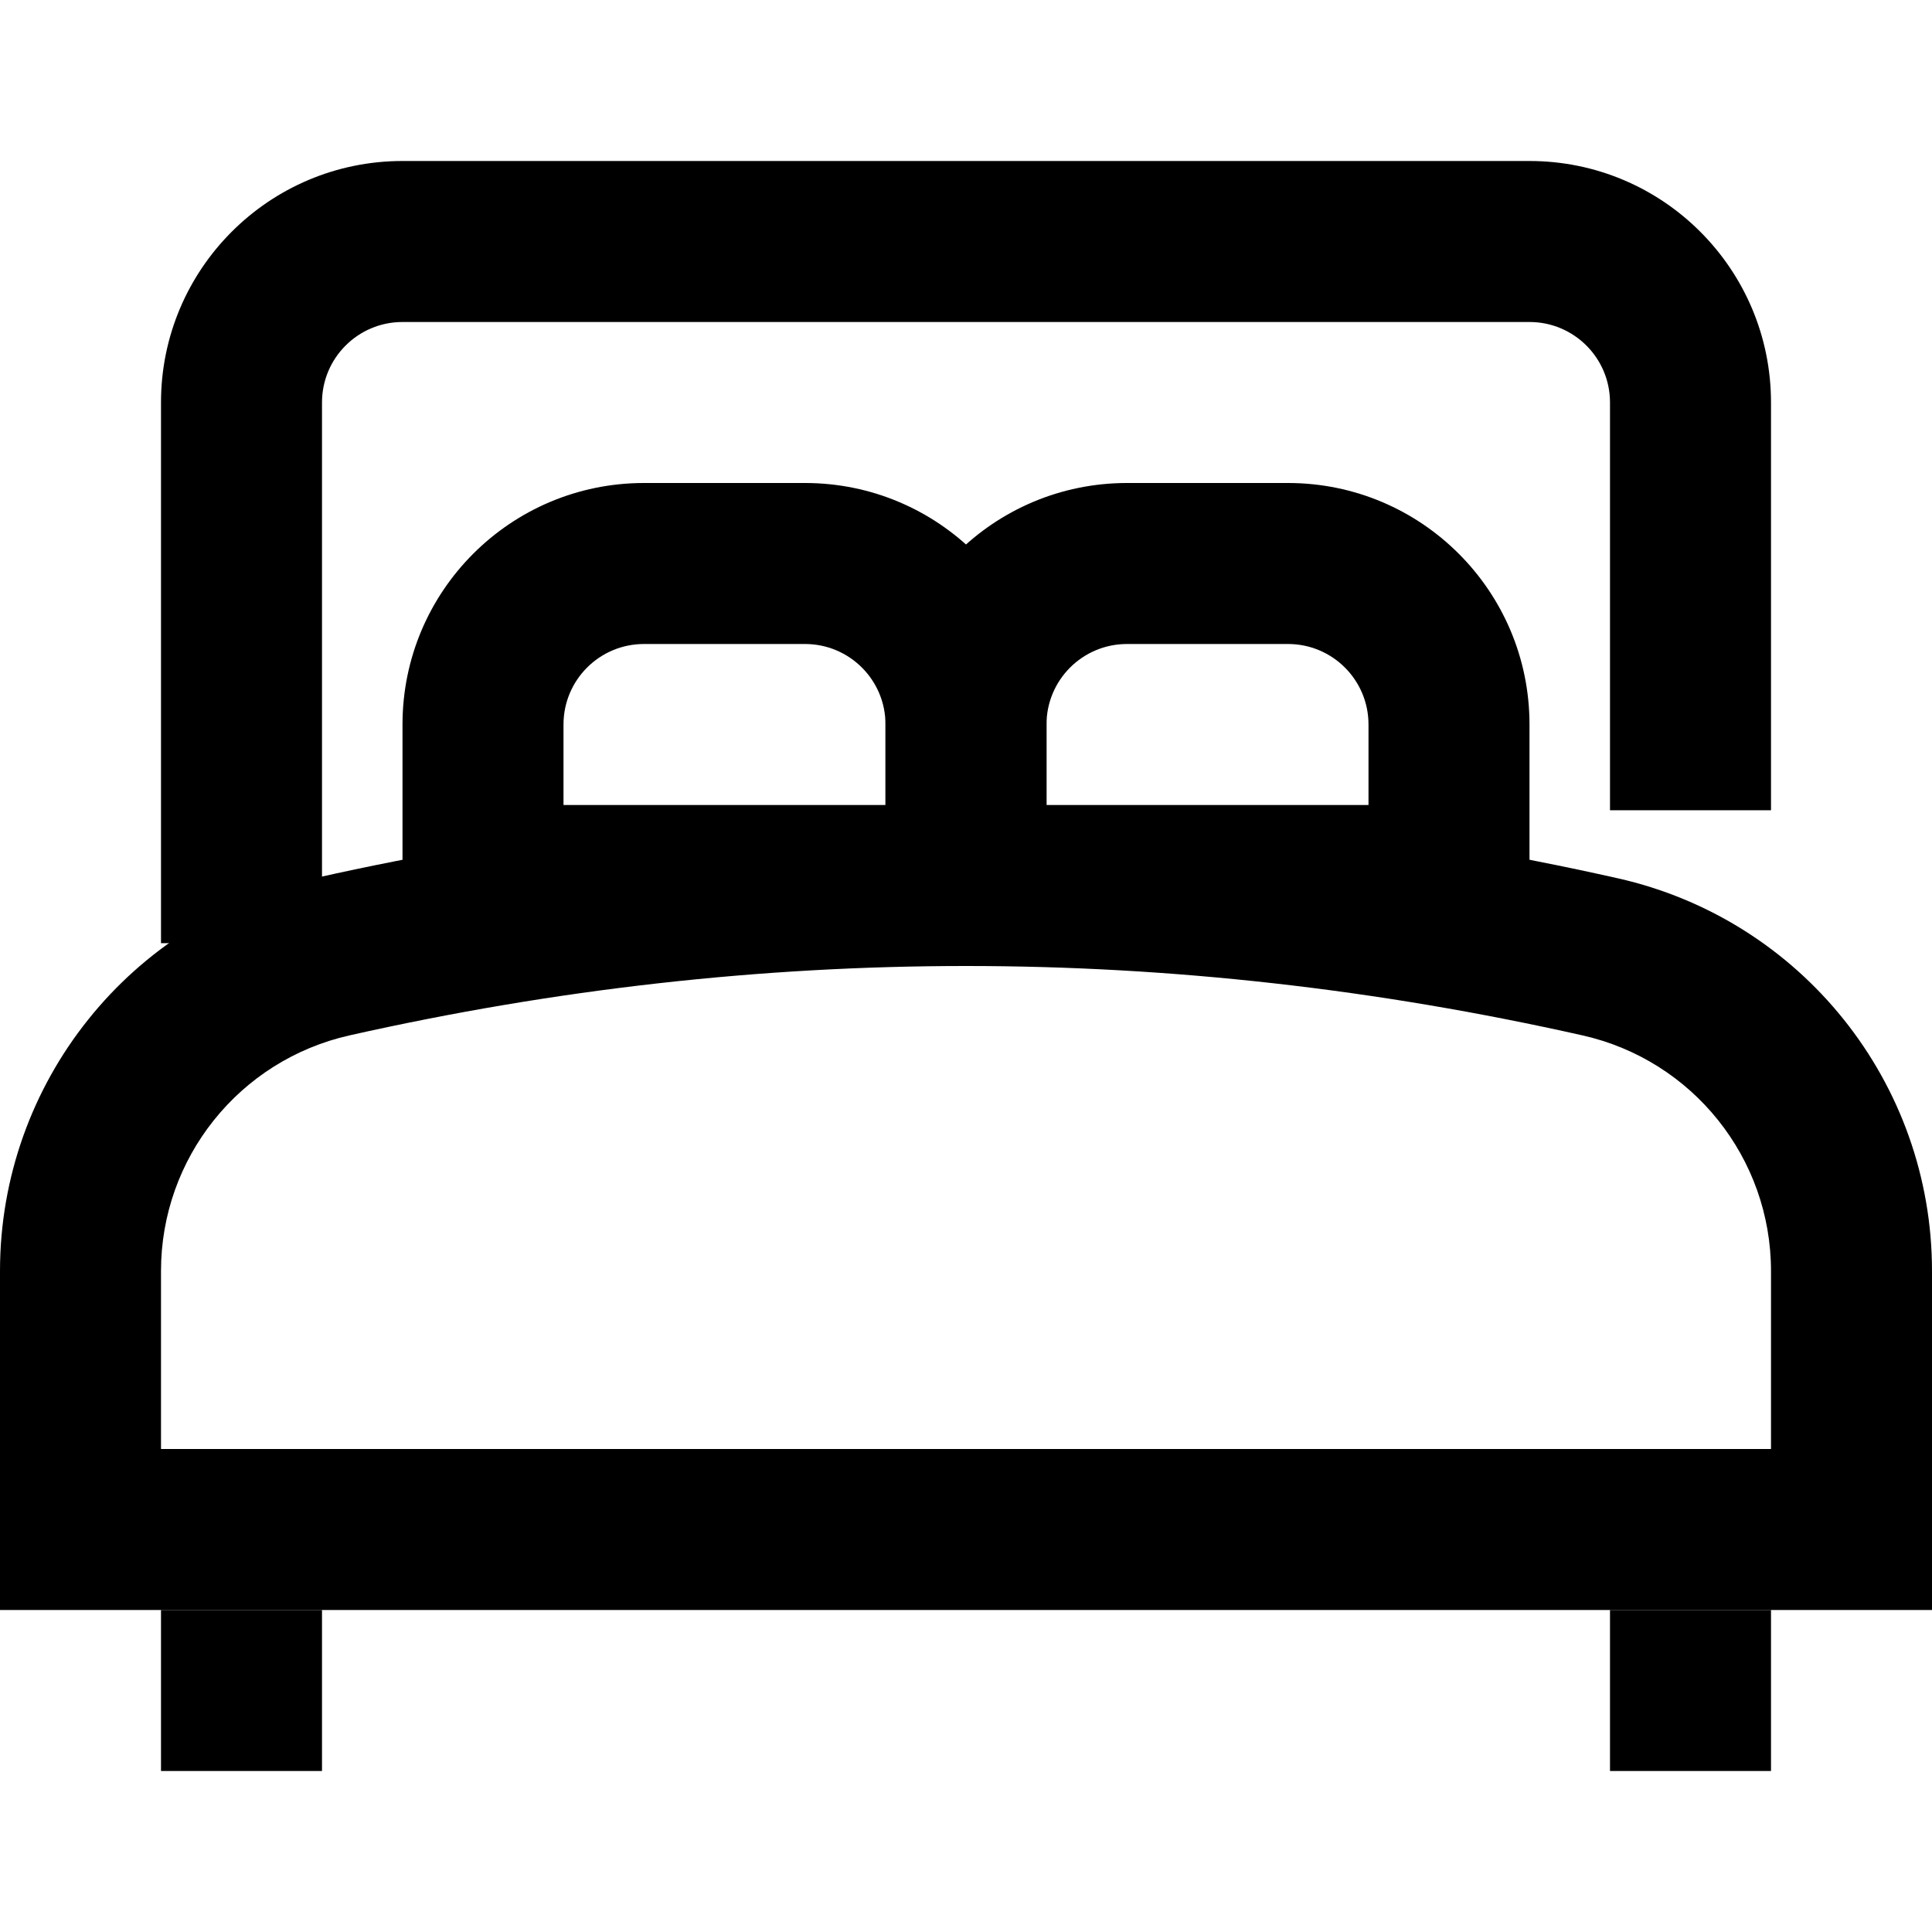
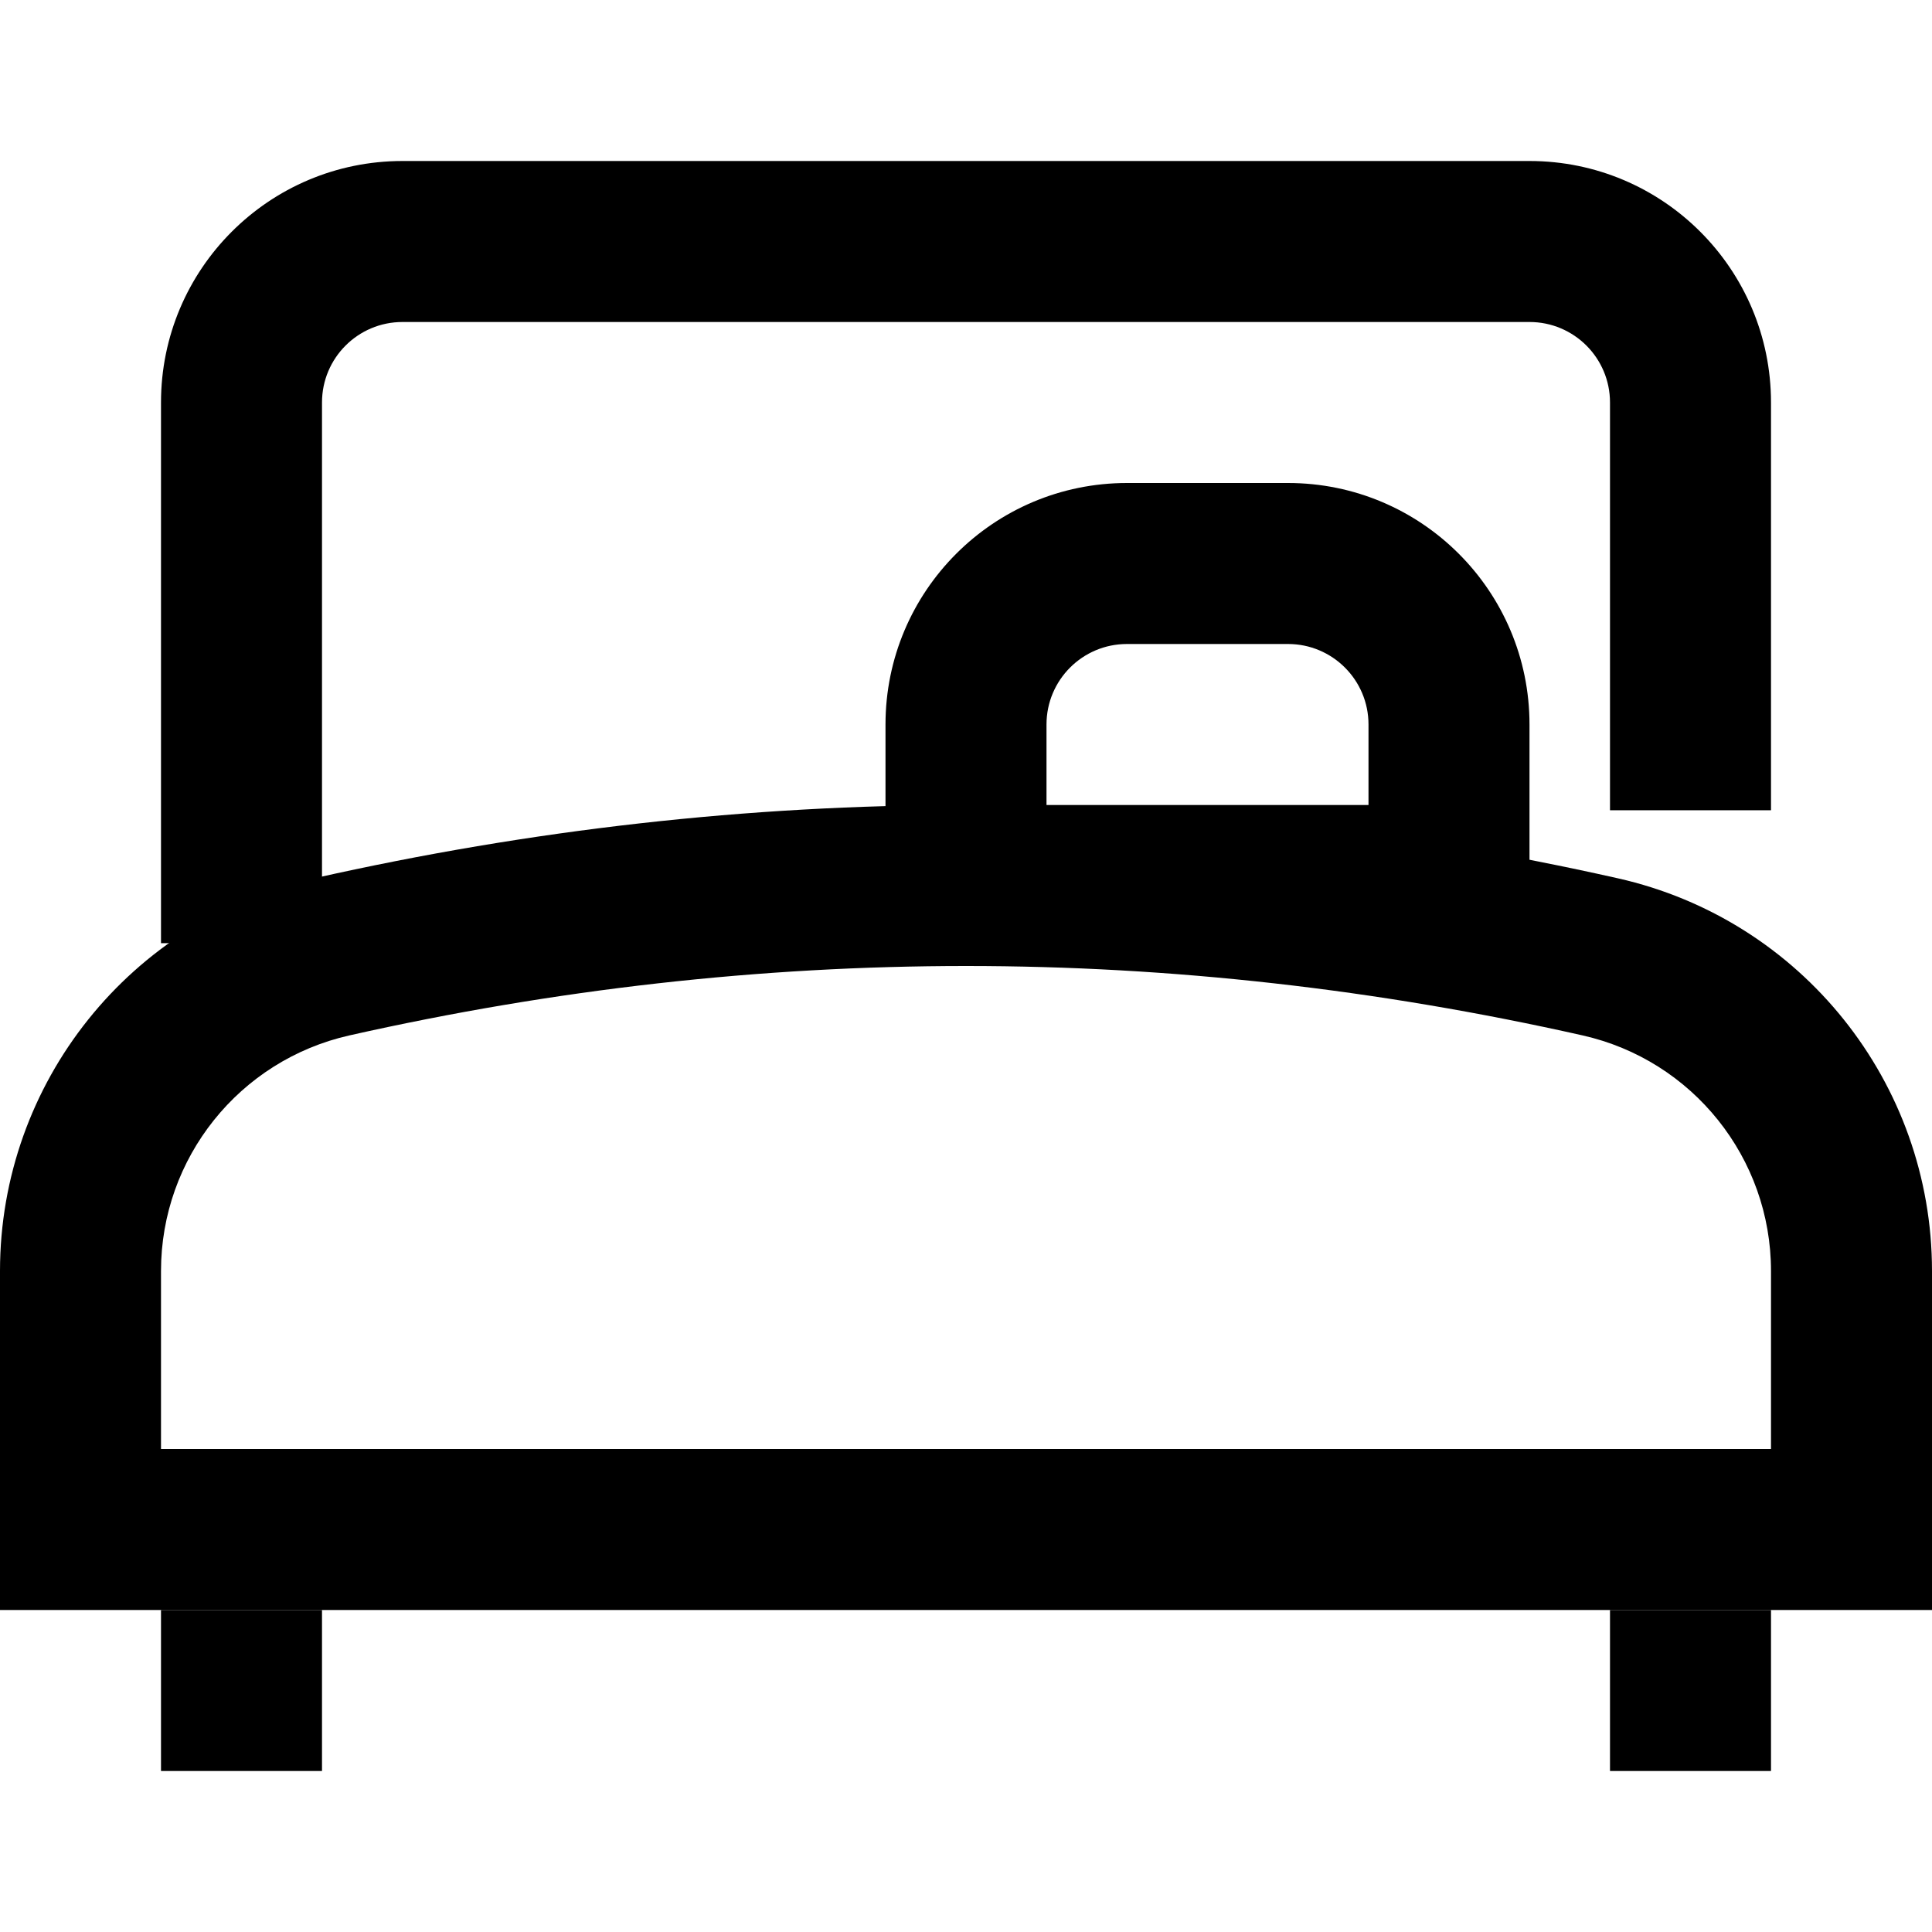
<svg xmlns="http://www.w3.org/2000/svg" height="100px" width="100px" fill="#000000" viewBox="0 0 48 48" version="1.1" x="0px" y="0px">
  <path d="M4,36 L44,36 L44,31.578 C44,28.771 42.055,26.34 39.317,25.724 C34.205,24.574 29.101,24 24,24 C18.899,24 13.795,24.574 8.683,25.724 C5.945,26.34 4,28.771 4,31.578 L4,36 Z M7.806,21.821 C13.204,20.607 18.602,20 24,20 C29.398,20 34.796,20.607 40.194,21.821 C44.758,22.848 48,26.9 48,31.578 L48,40 L0,40 L0,31.578 C-4.86070913e-06,26.9 3.242,22.848 7.806,21.821 Z" fill="#000000" fill-rule="nonzero" />
-   <path d="M22,20 L22,18 C22,16.895 21.105,16 20,16 L16,16 C14.895,16 14,16.895 14,18 L14,20 L22,20 Z M16,12 L20,12 C23.314,12 26,14.686 26,18 L26,24 L10,24 L10,18 C10,14.686 12.686,12 16,12 Z" fill="#000000" fill-rule="nonzero" />
  <path d="M34,20 L34,18 C34,16.895 33.105,16 32,16 L28,16 C26.895,16 26,16.895 26,18 L26,20 L34,20 Z M28,12 L32,12 C35.314,12 38,14.686 38,18 L38,24 L22,24 L22,18 C22,14.686 24.686,12 28,12 Z" fill="#000000" fill-rule="nonzero" />
  <rect fill="#000000" x="4" y="40" width="4" height="4" />
  <rect fill="#000000" x="40" y="40" width="4" height="4" />
  <path d="M8,23.433 L8,10 C8,8.895 8.895,8 10,8 L38,8 C39.105,8 40,8.895 40,10 L40,20.13 L44,20.13 L44,10 C44,6.686 41.314,4 38,4 L10,4 C6.686,4 4,6.686 4,10 L4,23.433 L8,23.433 Z" fill="#000000" fill-rule="nonzero" />
</svg>